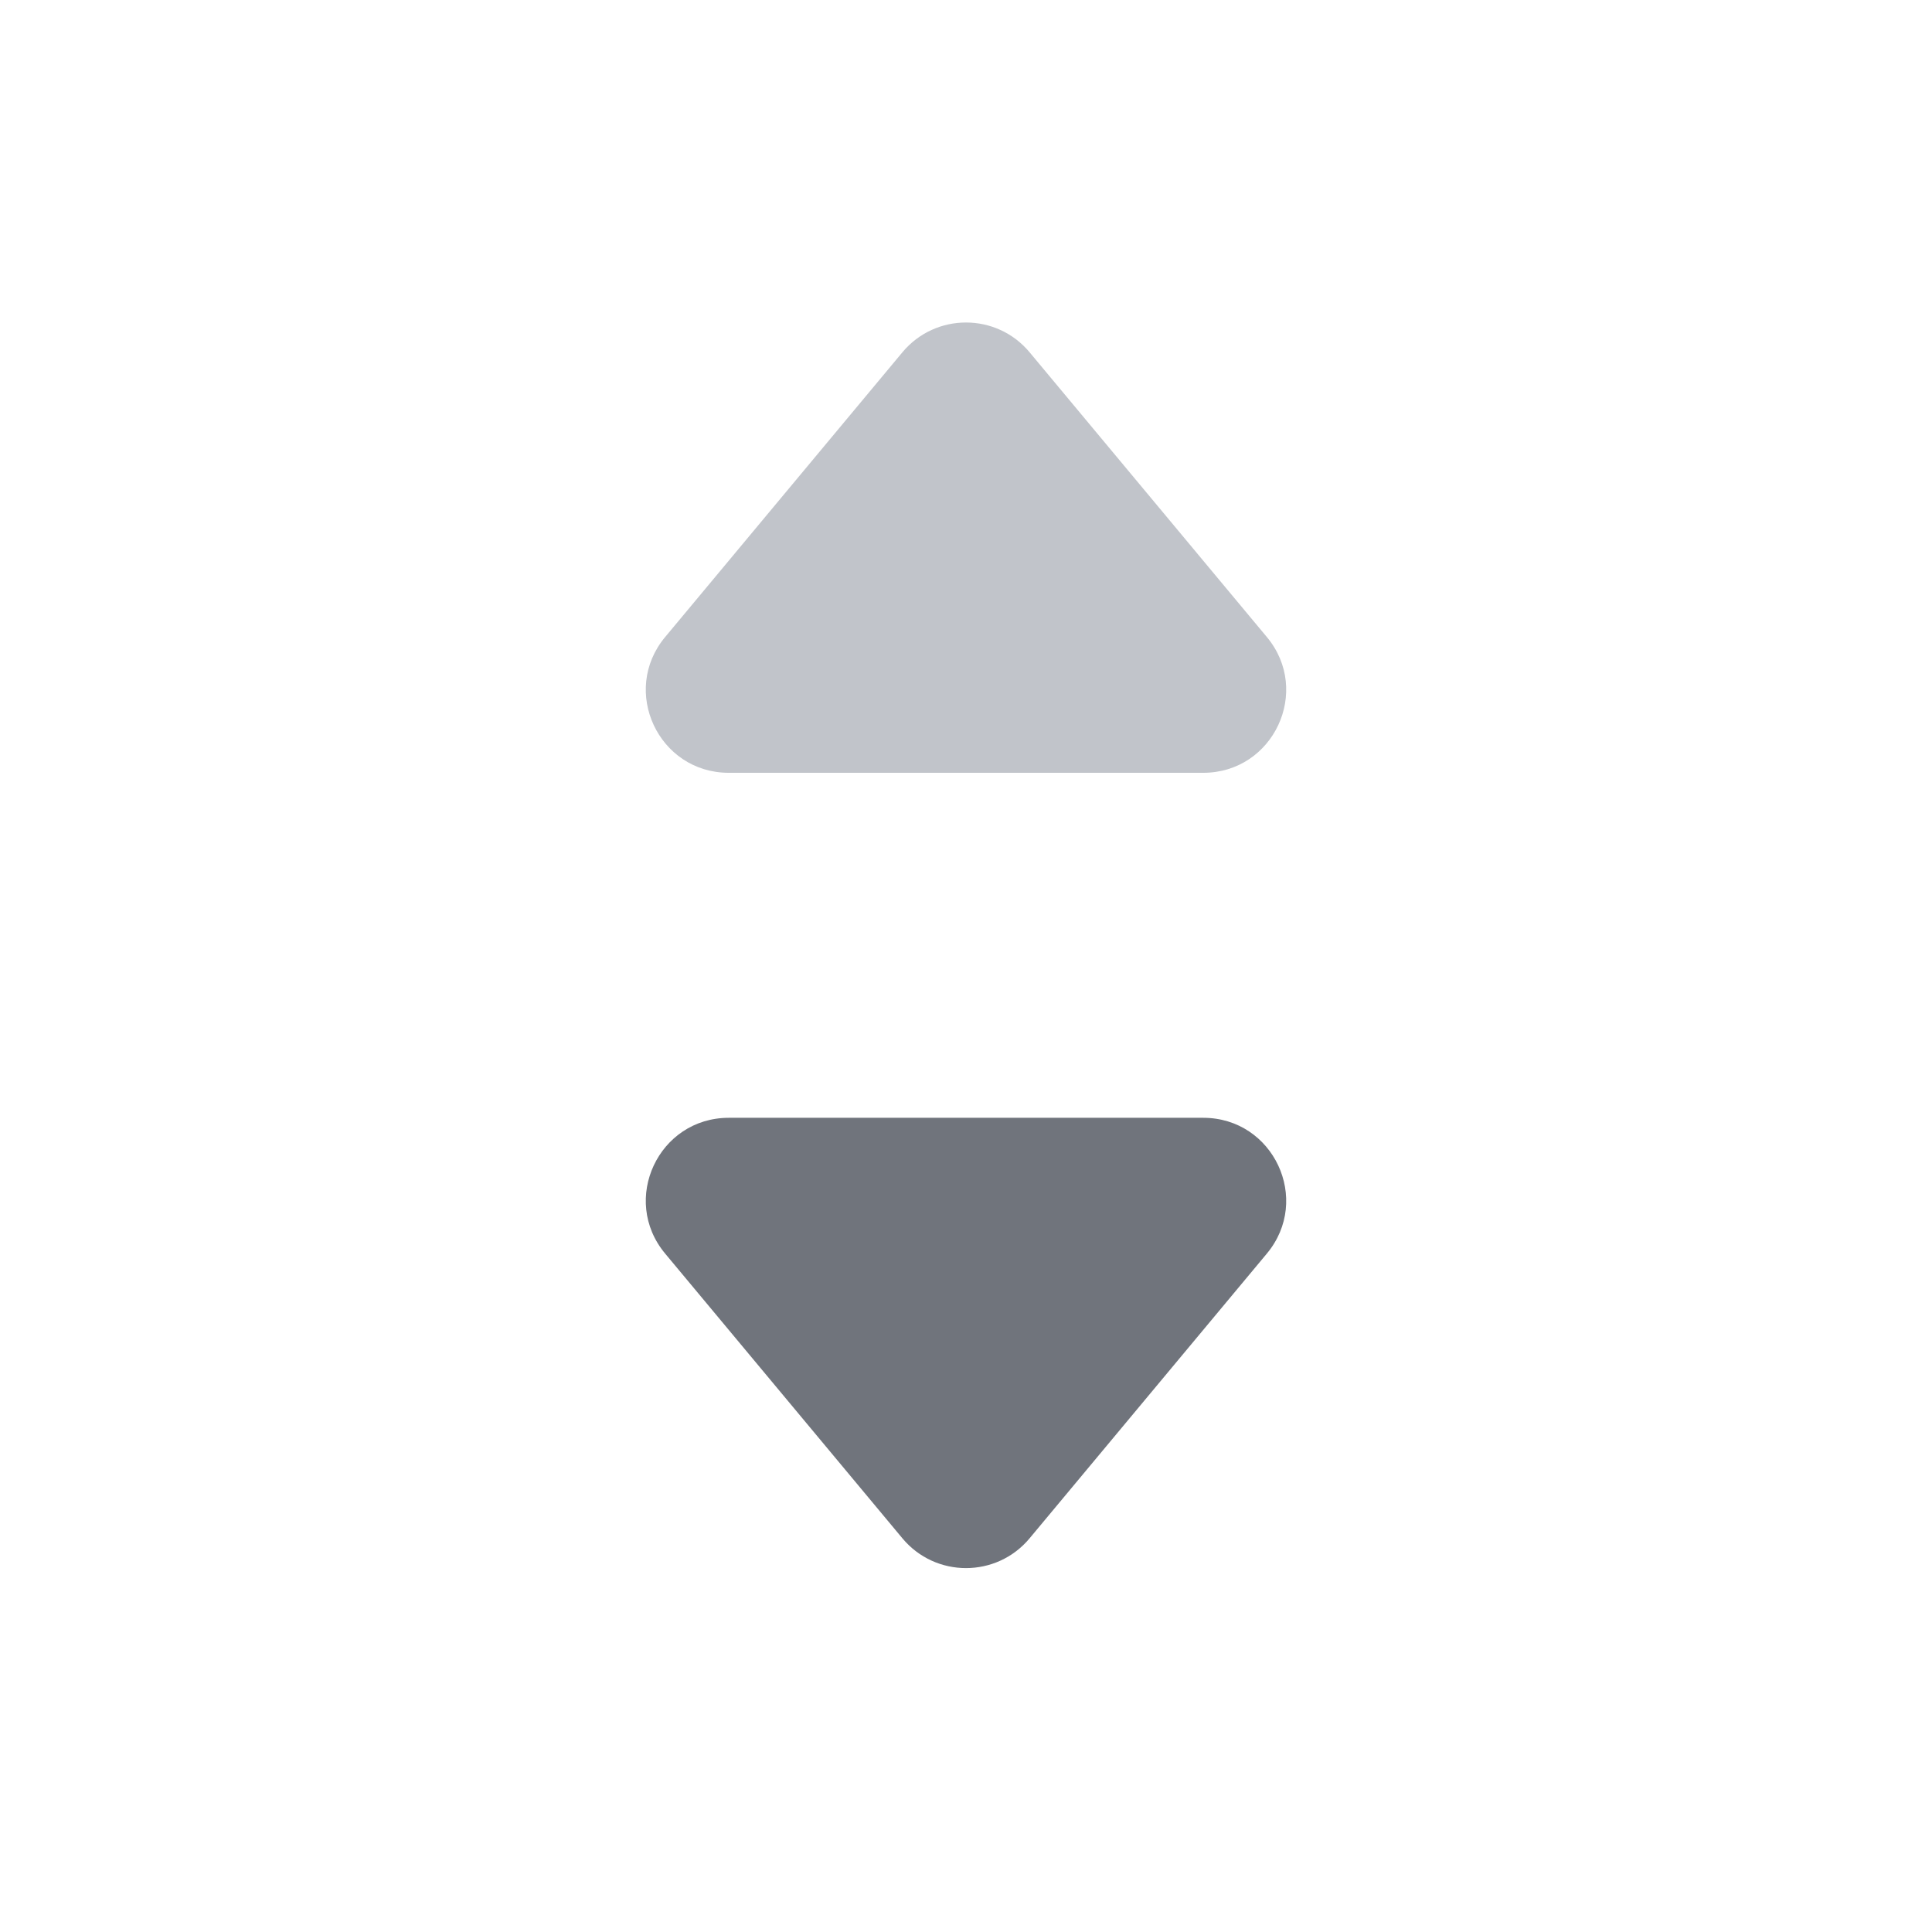
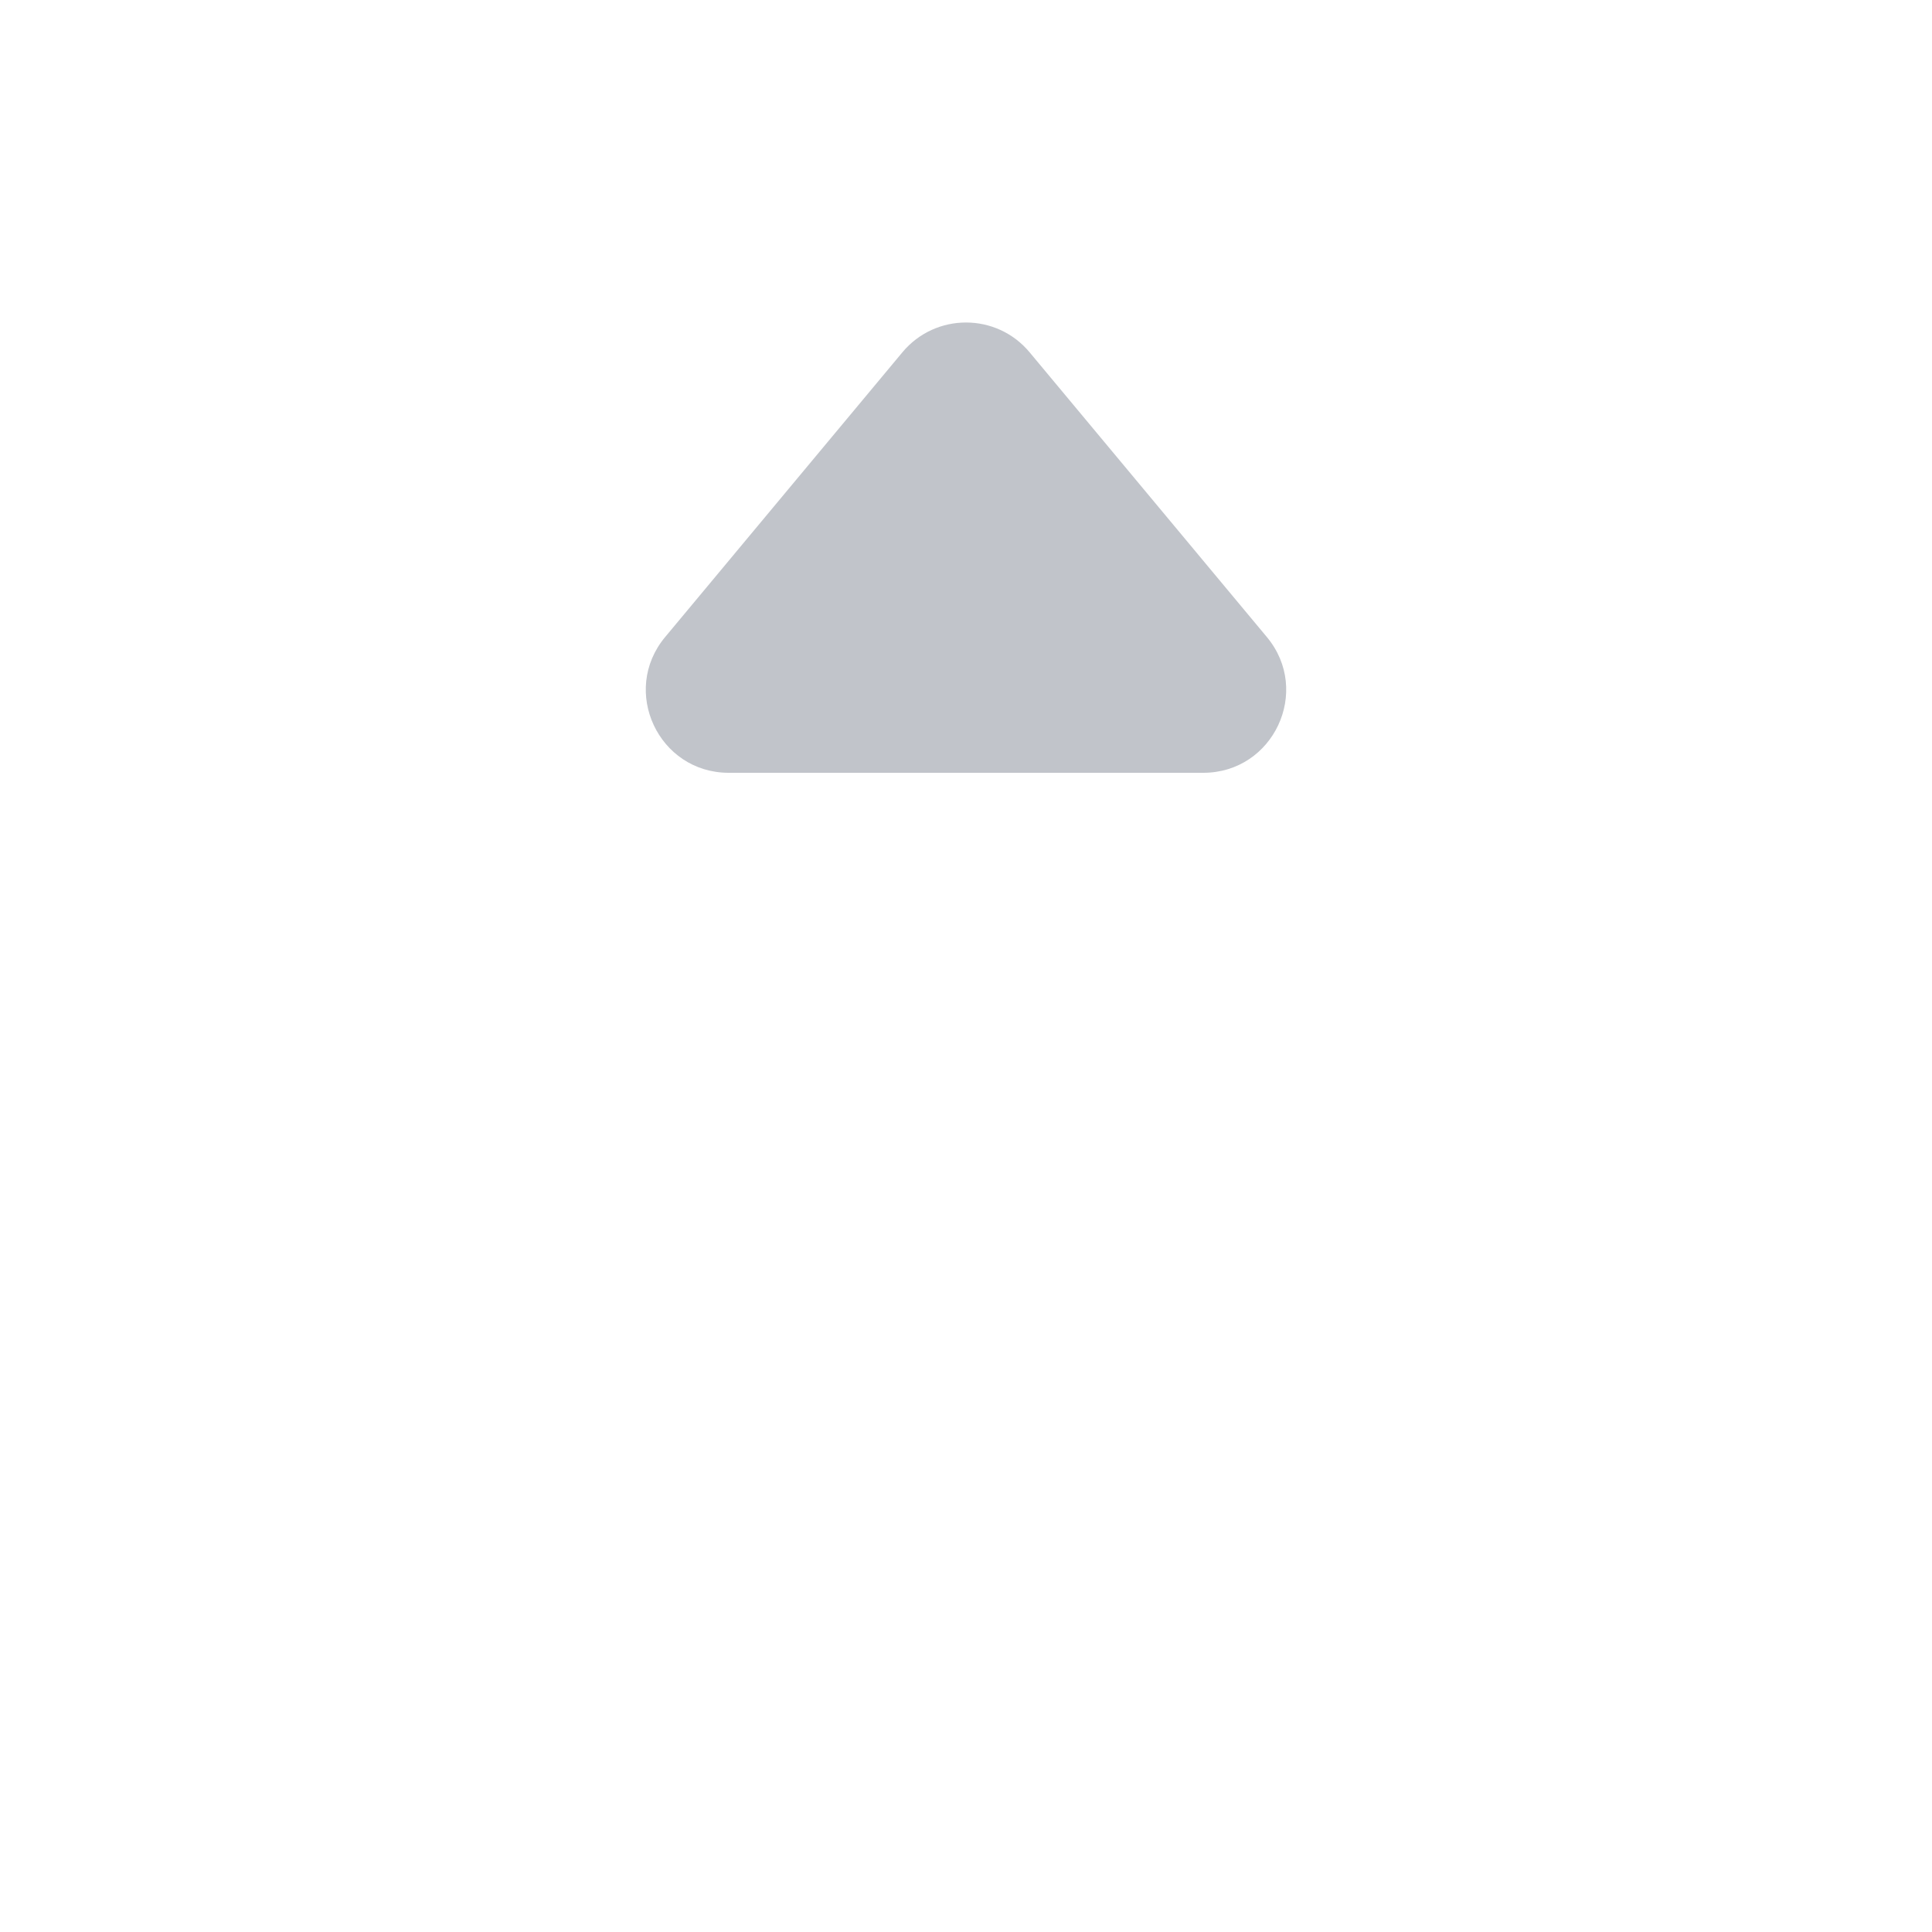
<svg xmlns="http://www.w3.org/2000/svg" width="14" height="14" viewBox="0 0 14 14" fill="none">
  <path d="M4.82 4.616L6.539 2.553C6.779 2.265 7.221 2.265 7.461 2.553L9.18 4.616C9.506 5.007 9.228 5.6 8.719 5.6H5.281C4.772 5.6 4.494 5.007 4.82 4.616Z" fill="#C1C4CA" />
-   <path d="M9.18 9.084L7.461 11.147C7.221 11.435 6.779 11.435 6.539 11.147L4.82 9.084C4.494 8.693 4.772 8.1 5.281 8.1L8.719 8.1C9.228 8.1 9.506 8.693 9.18 9.084Z" fill="#70747C" />
</svg>